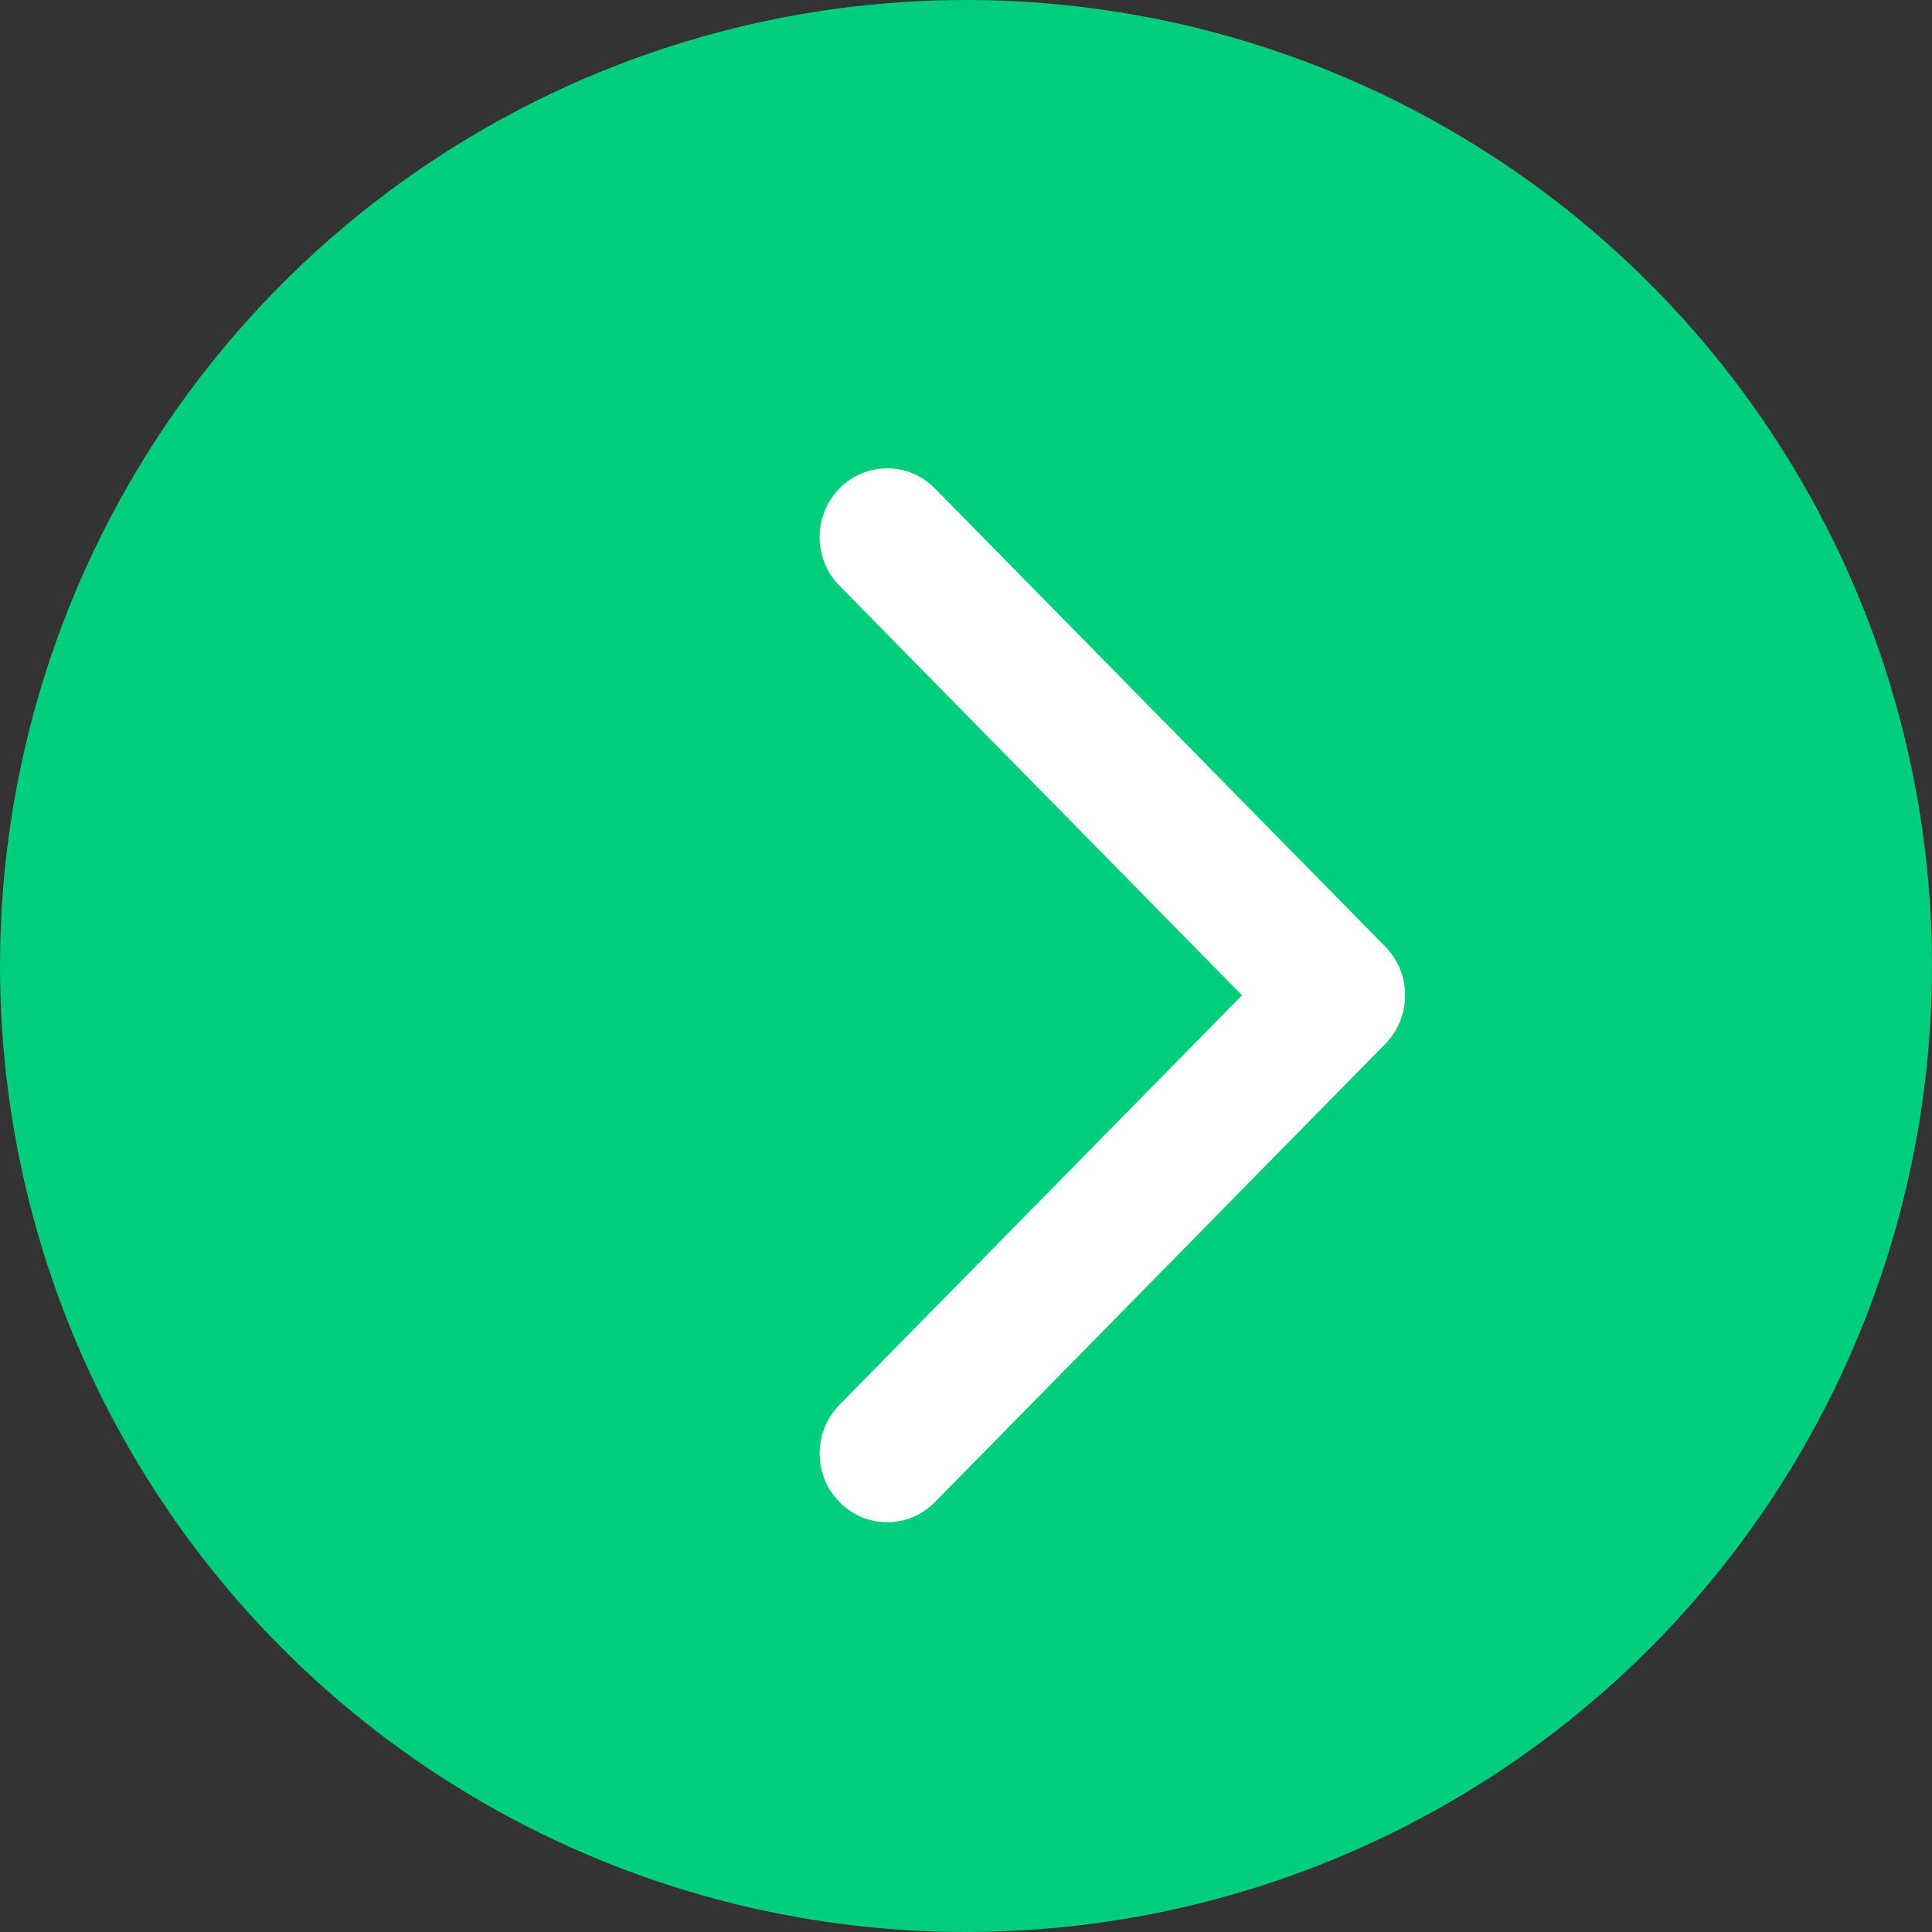
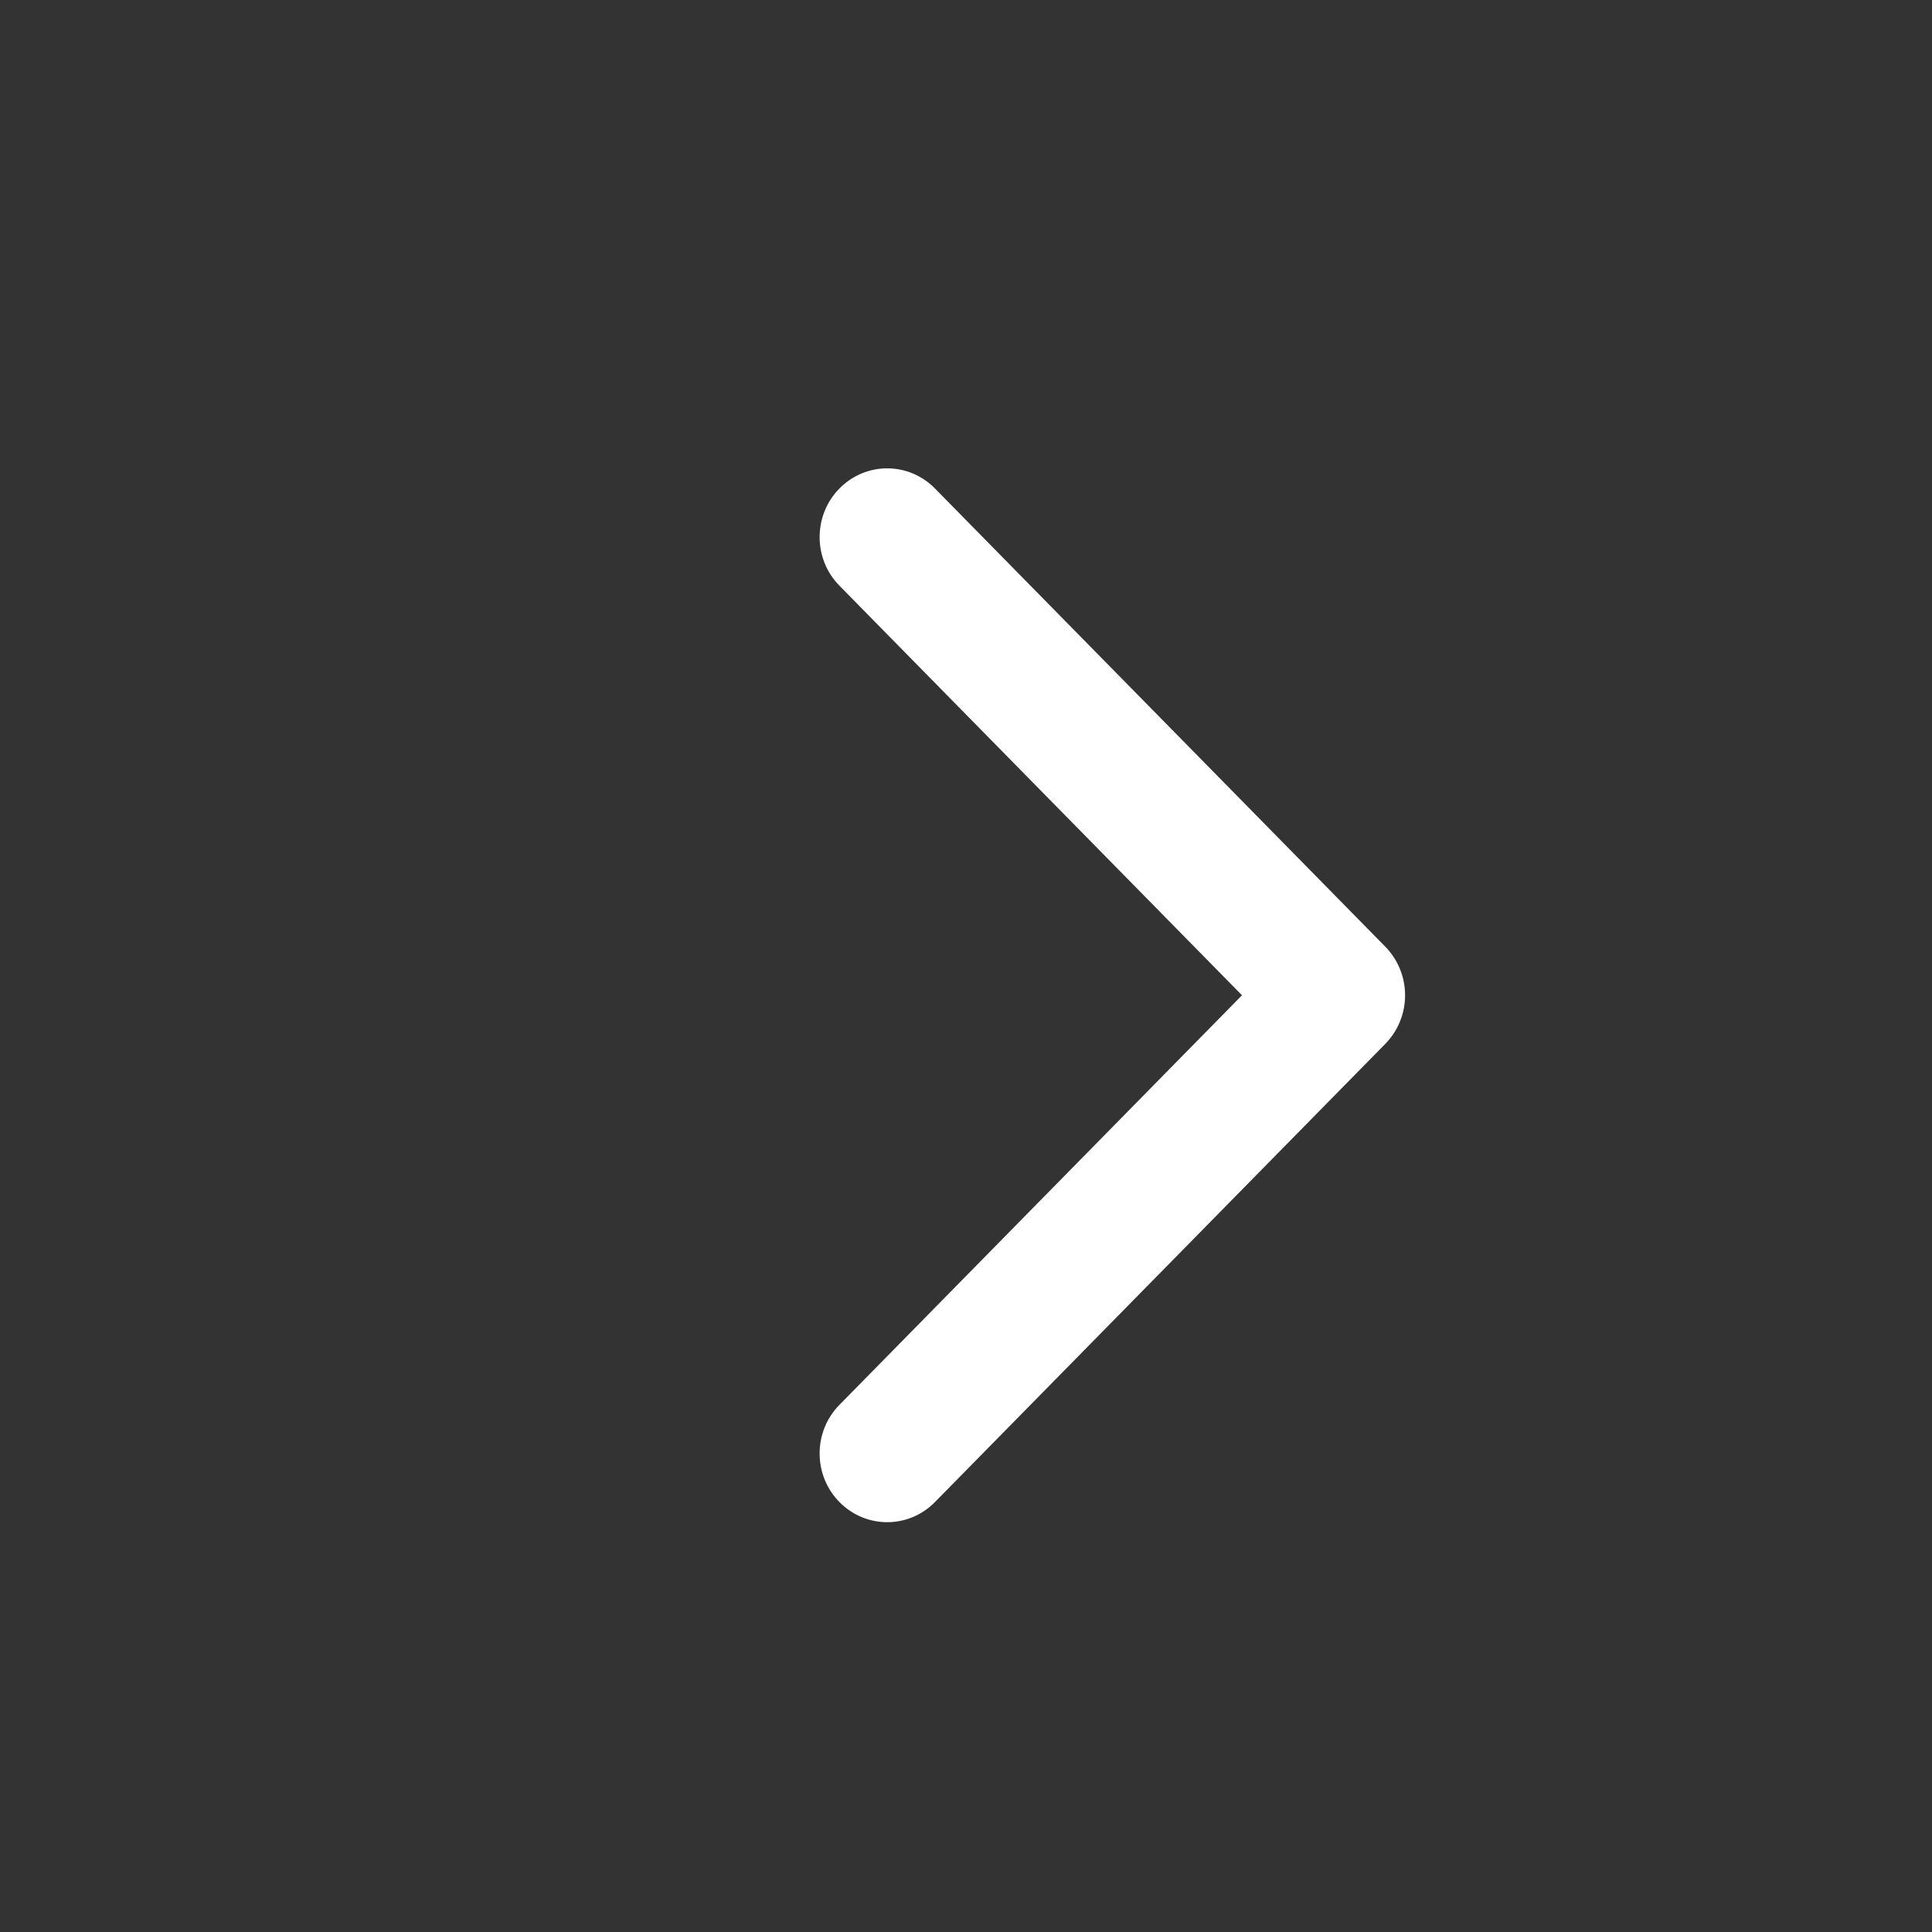
<svg xmlns="http://www.w3.org/2000/svg" width="33" height="33" viewBox="0 0 33 33" fill="none">
  <rect x="0" y="0" width="33" height="33" fill="#333333" stroke="none" />
-   <circle cx="16.5" cy="16.5" r="16.5" fill="#00CE7C" />
-   <path fill-rule="evenodd" clip-rule="evenodd" d="M14.338 8.344C13.887 8.802 13.887 9.546 14.338 10.004L21.214 17L14.338 23.996C13.887 24.454 13.887 25.198 14.338 25.656C14.789 26.115 15.519 26.115 15.97 25.656L23.662 17.83C23.878 17.61 24 17.311 24 17C24 16.689 23.878 16.39 23.662 16.17L15.97 8.344C15.519 7.885 14.789 7.885 14.338 8.344Z" fill="white" />
+   <path fill-rule="evenodd" clip-rule="evenodd" d="M14.338 8.344C13.887 8.802 13.887 9.546 14.338 10.004L21.214 17L14.338 23.996C13.887 24.454 13.887 25.198 14.338 25.656C14.789 26.115 15.519 26.115 15.97 25.656L23.662 17.83C23.878 17.61 24 17.311 24 17C24 16.689 23.878 16.39 23.662 16.17L15.97 8.344C15.519 7.885 14.789 7.885 14.338 8.344" fill="white" />
</svg>